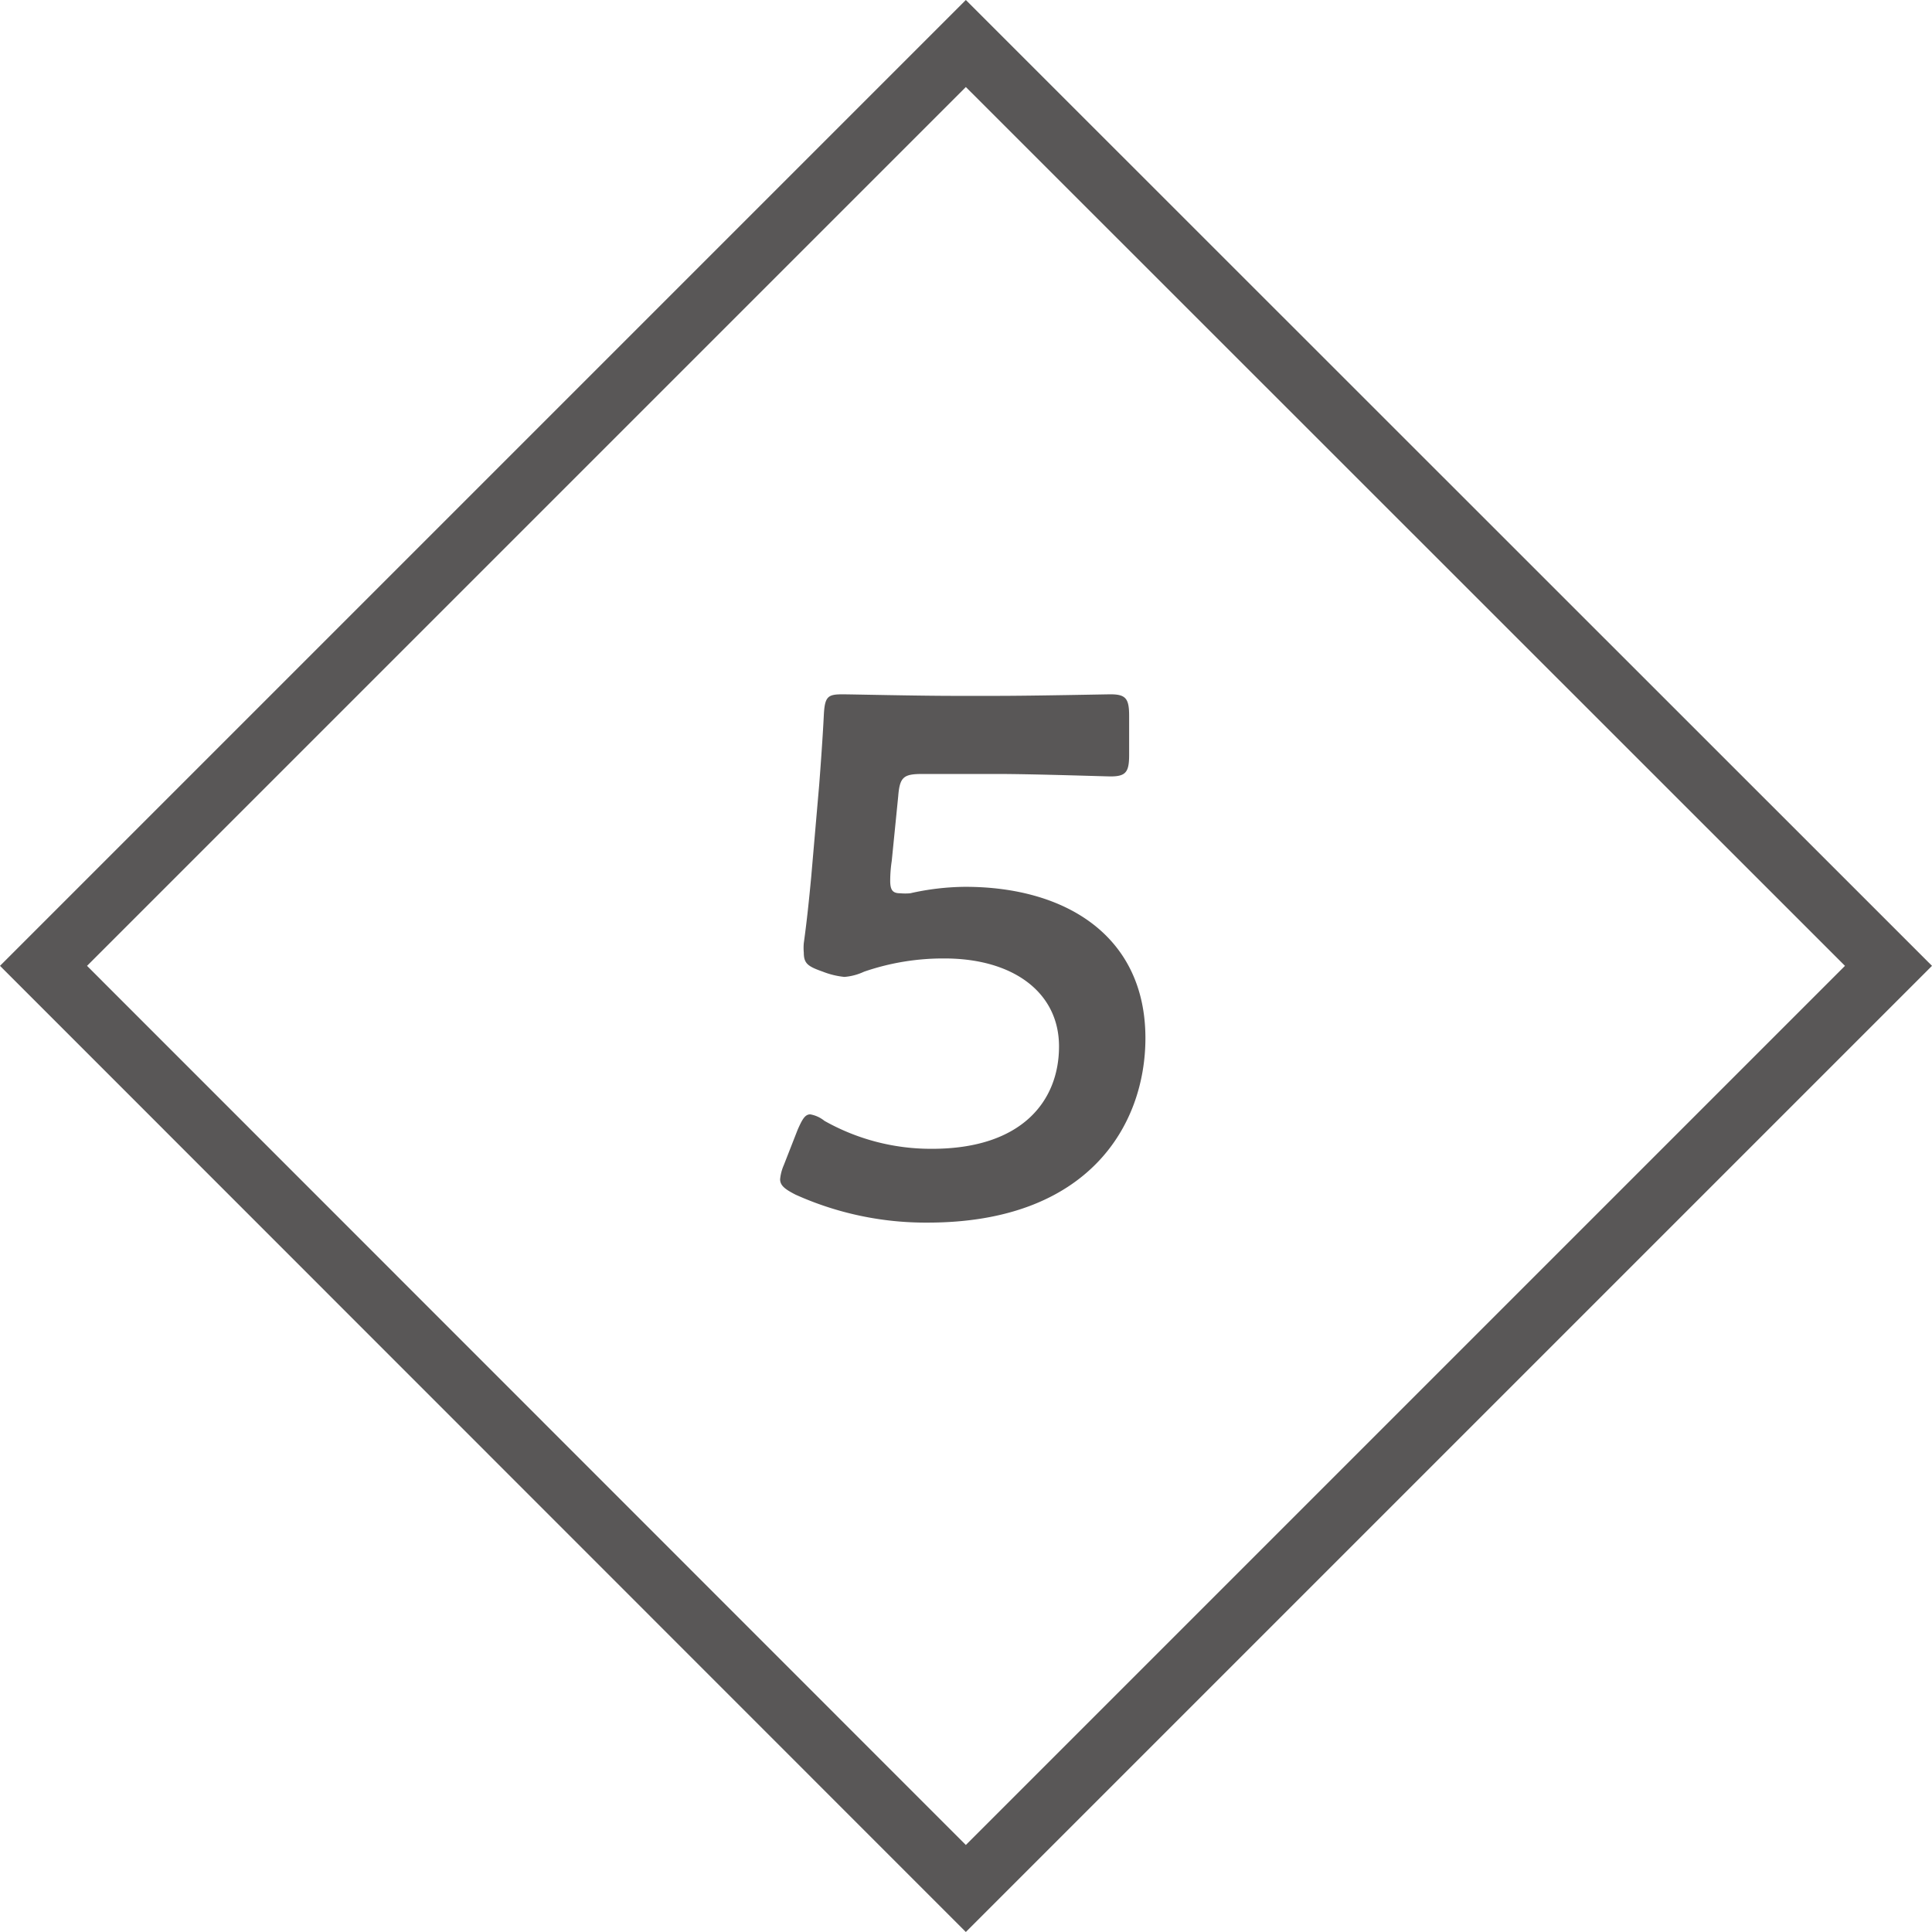
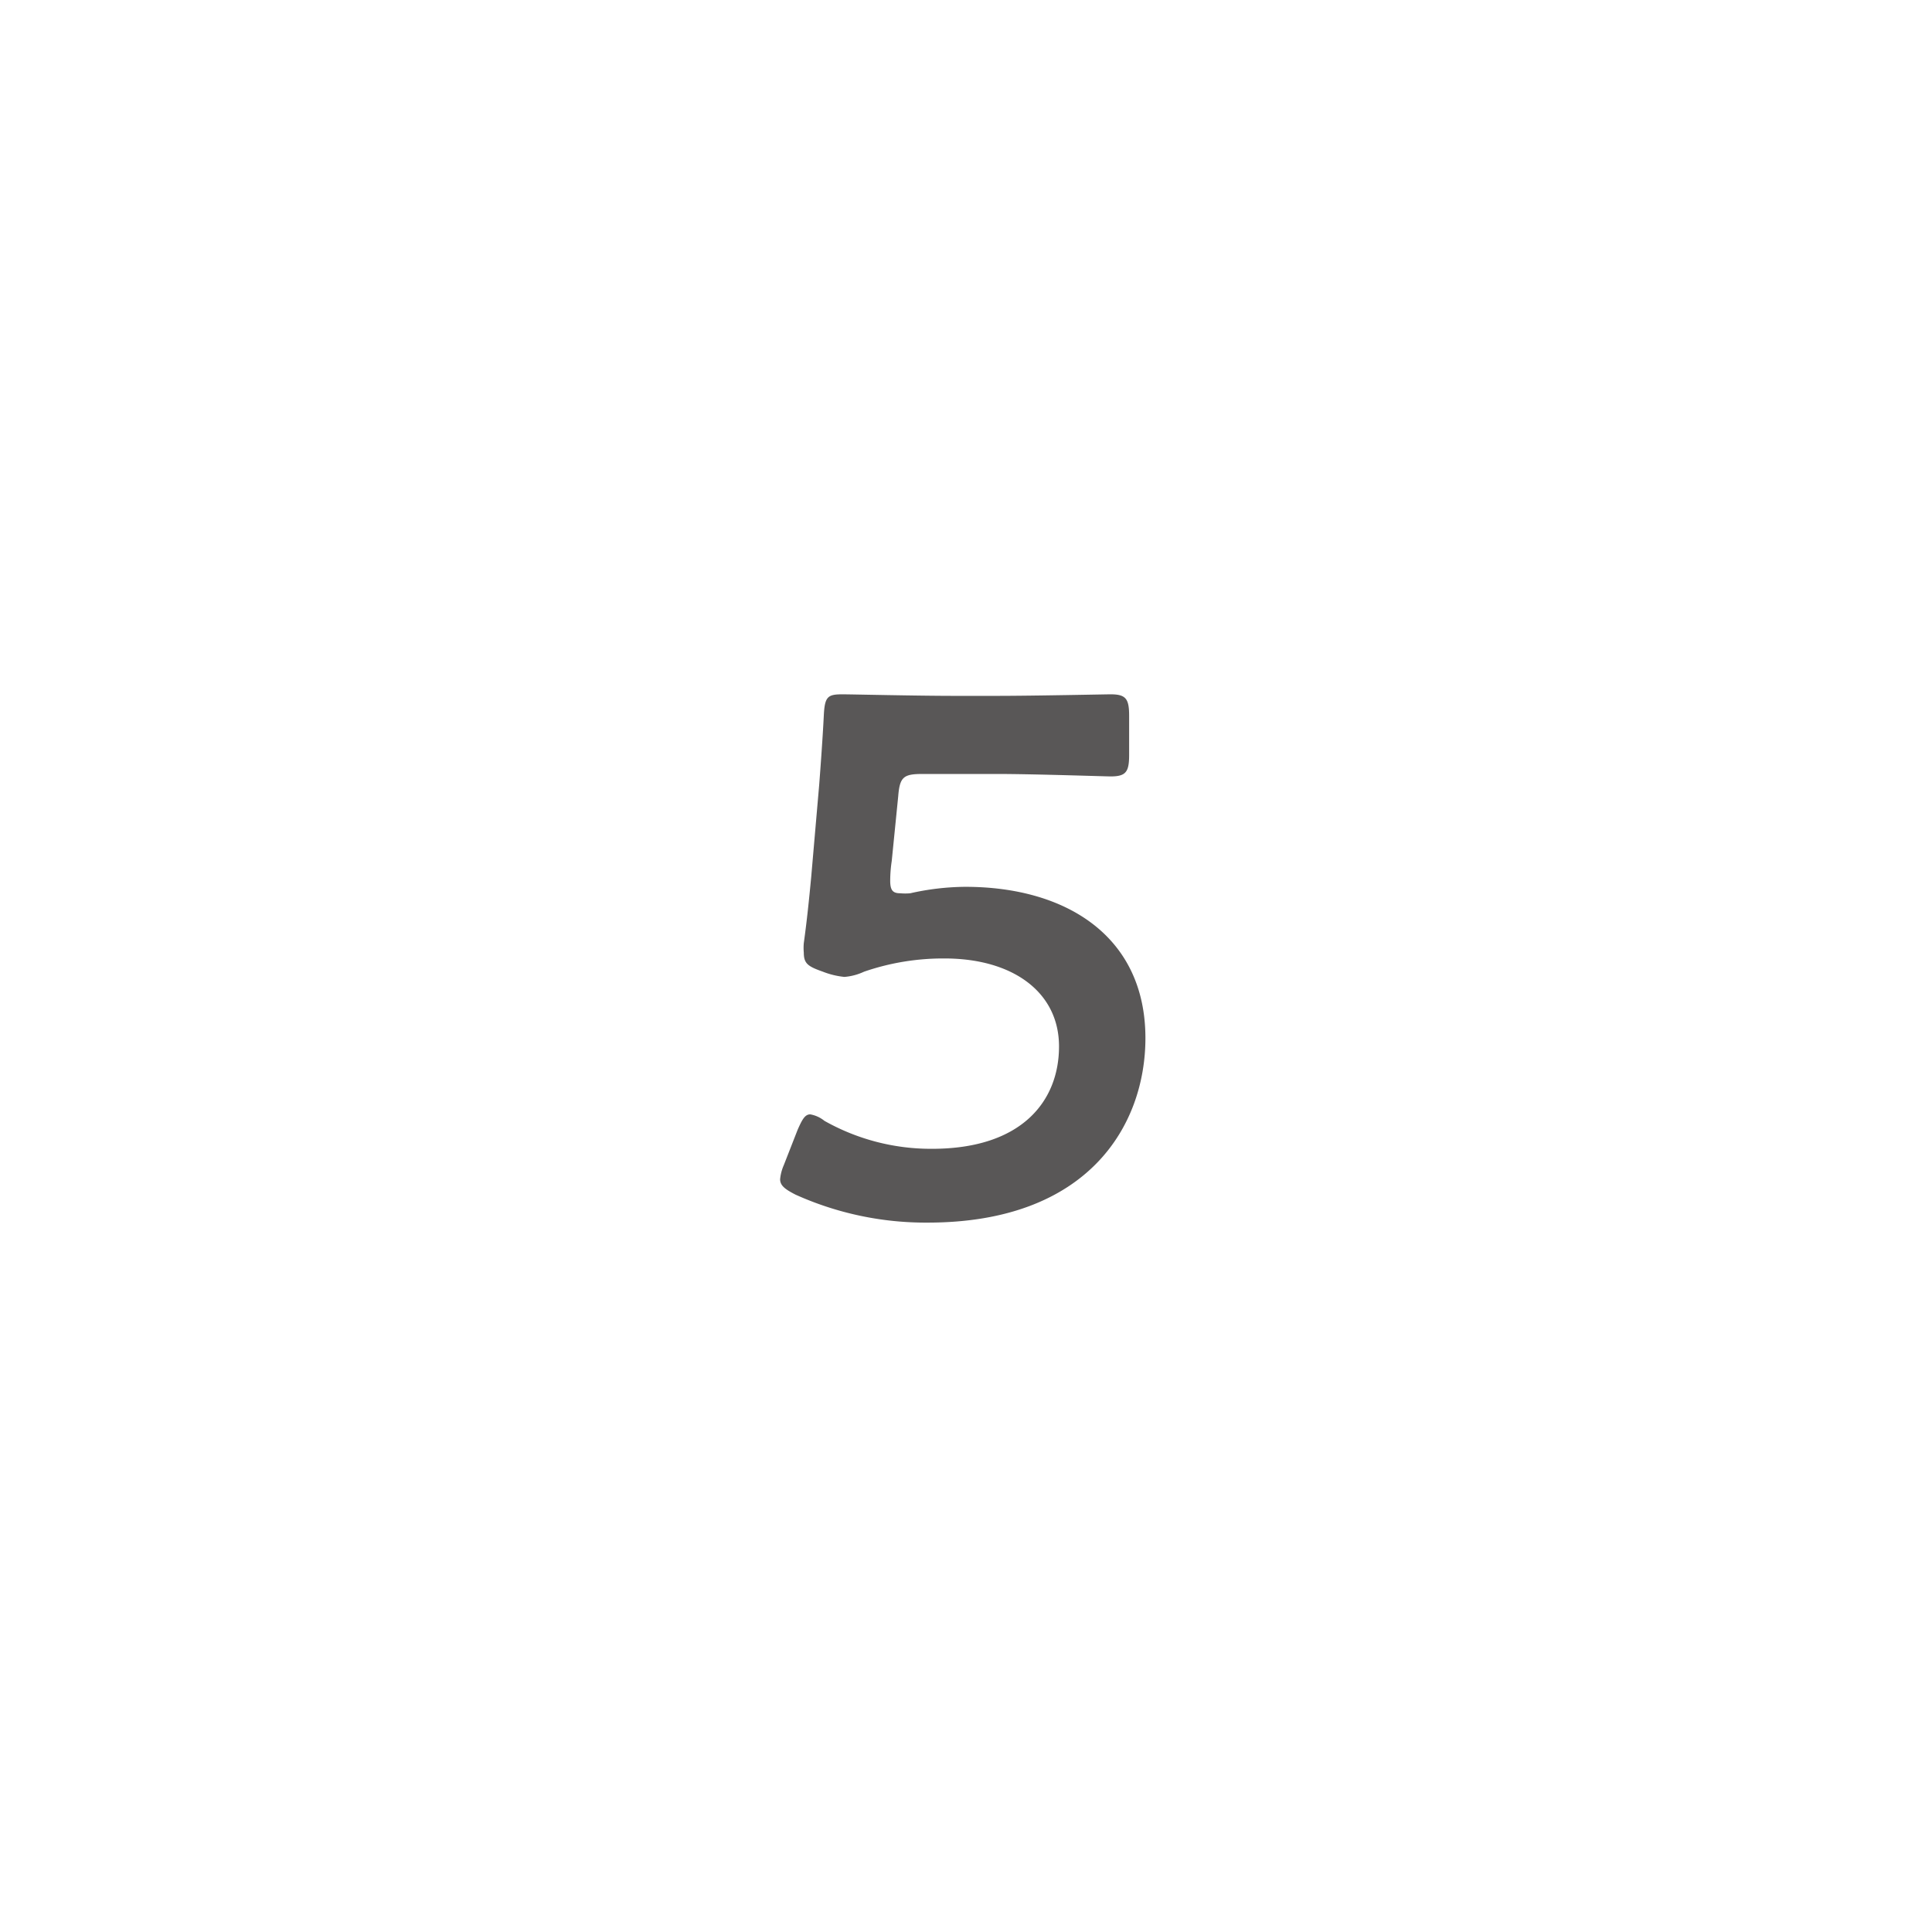
<svg xmlns="http://www.w3.org/2000/svg" viewBox="0 0 62.83 62.83">
-   <path d="M31.41 62.83L0 31.41 31.41 0l31.42 31.41zM2.83 31.41L31.41 60 60 31.41 31.41 2.83z" fill="#595757" />
  <path d="M31.39 28.84c3.31 0 5.86 1.63 5.86 4.92 0 2.81-1.83 6-7.08 6a10.3 10.3 0 01-4.3-.91c-.33-.17-.5-.29-.5-.5a1.49 1.49 0 01.12-.46l.45-1.15c.15-.34.24-.5.41-.5a1 1 0 01.46.21 7.05 7.05 0 003.5.91c2.93 0 4.13-1.56 4.13-3.33s-1.51-2.86-3.72-2.86a7.89 7.89 0 00-2.62.43 1.85 1.85 0 01-.64.17 2.64 2.64 0 01-.7-.17c-.48-.17-.62-.26-.62-.62a1.72 1.72 0 010-.31c.1-.72.17-1.4.24-2.14l.26-3c.05-.64.12-1.63.15-2.25s.12-.7.6-.7c.31 0 2.42.05 3.65.05h1.36c1.22 0 3.55-.05 3.72-.05.5 0 .6.15.6.7v1.27c0 .55-.1.7-.6.7-.17 0-2.5-.08-3.72-.08H30c-.62 0-.74.1-.79.73L29 28a4.37 4.37 0 00-.05.64c0 .32.09.41.33.41a1.83 1.83 0 00.32 0 8.37 8.37 0 011.79-.21z" fill="#595757" />
</svg>